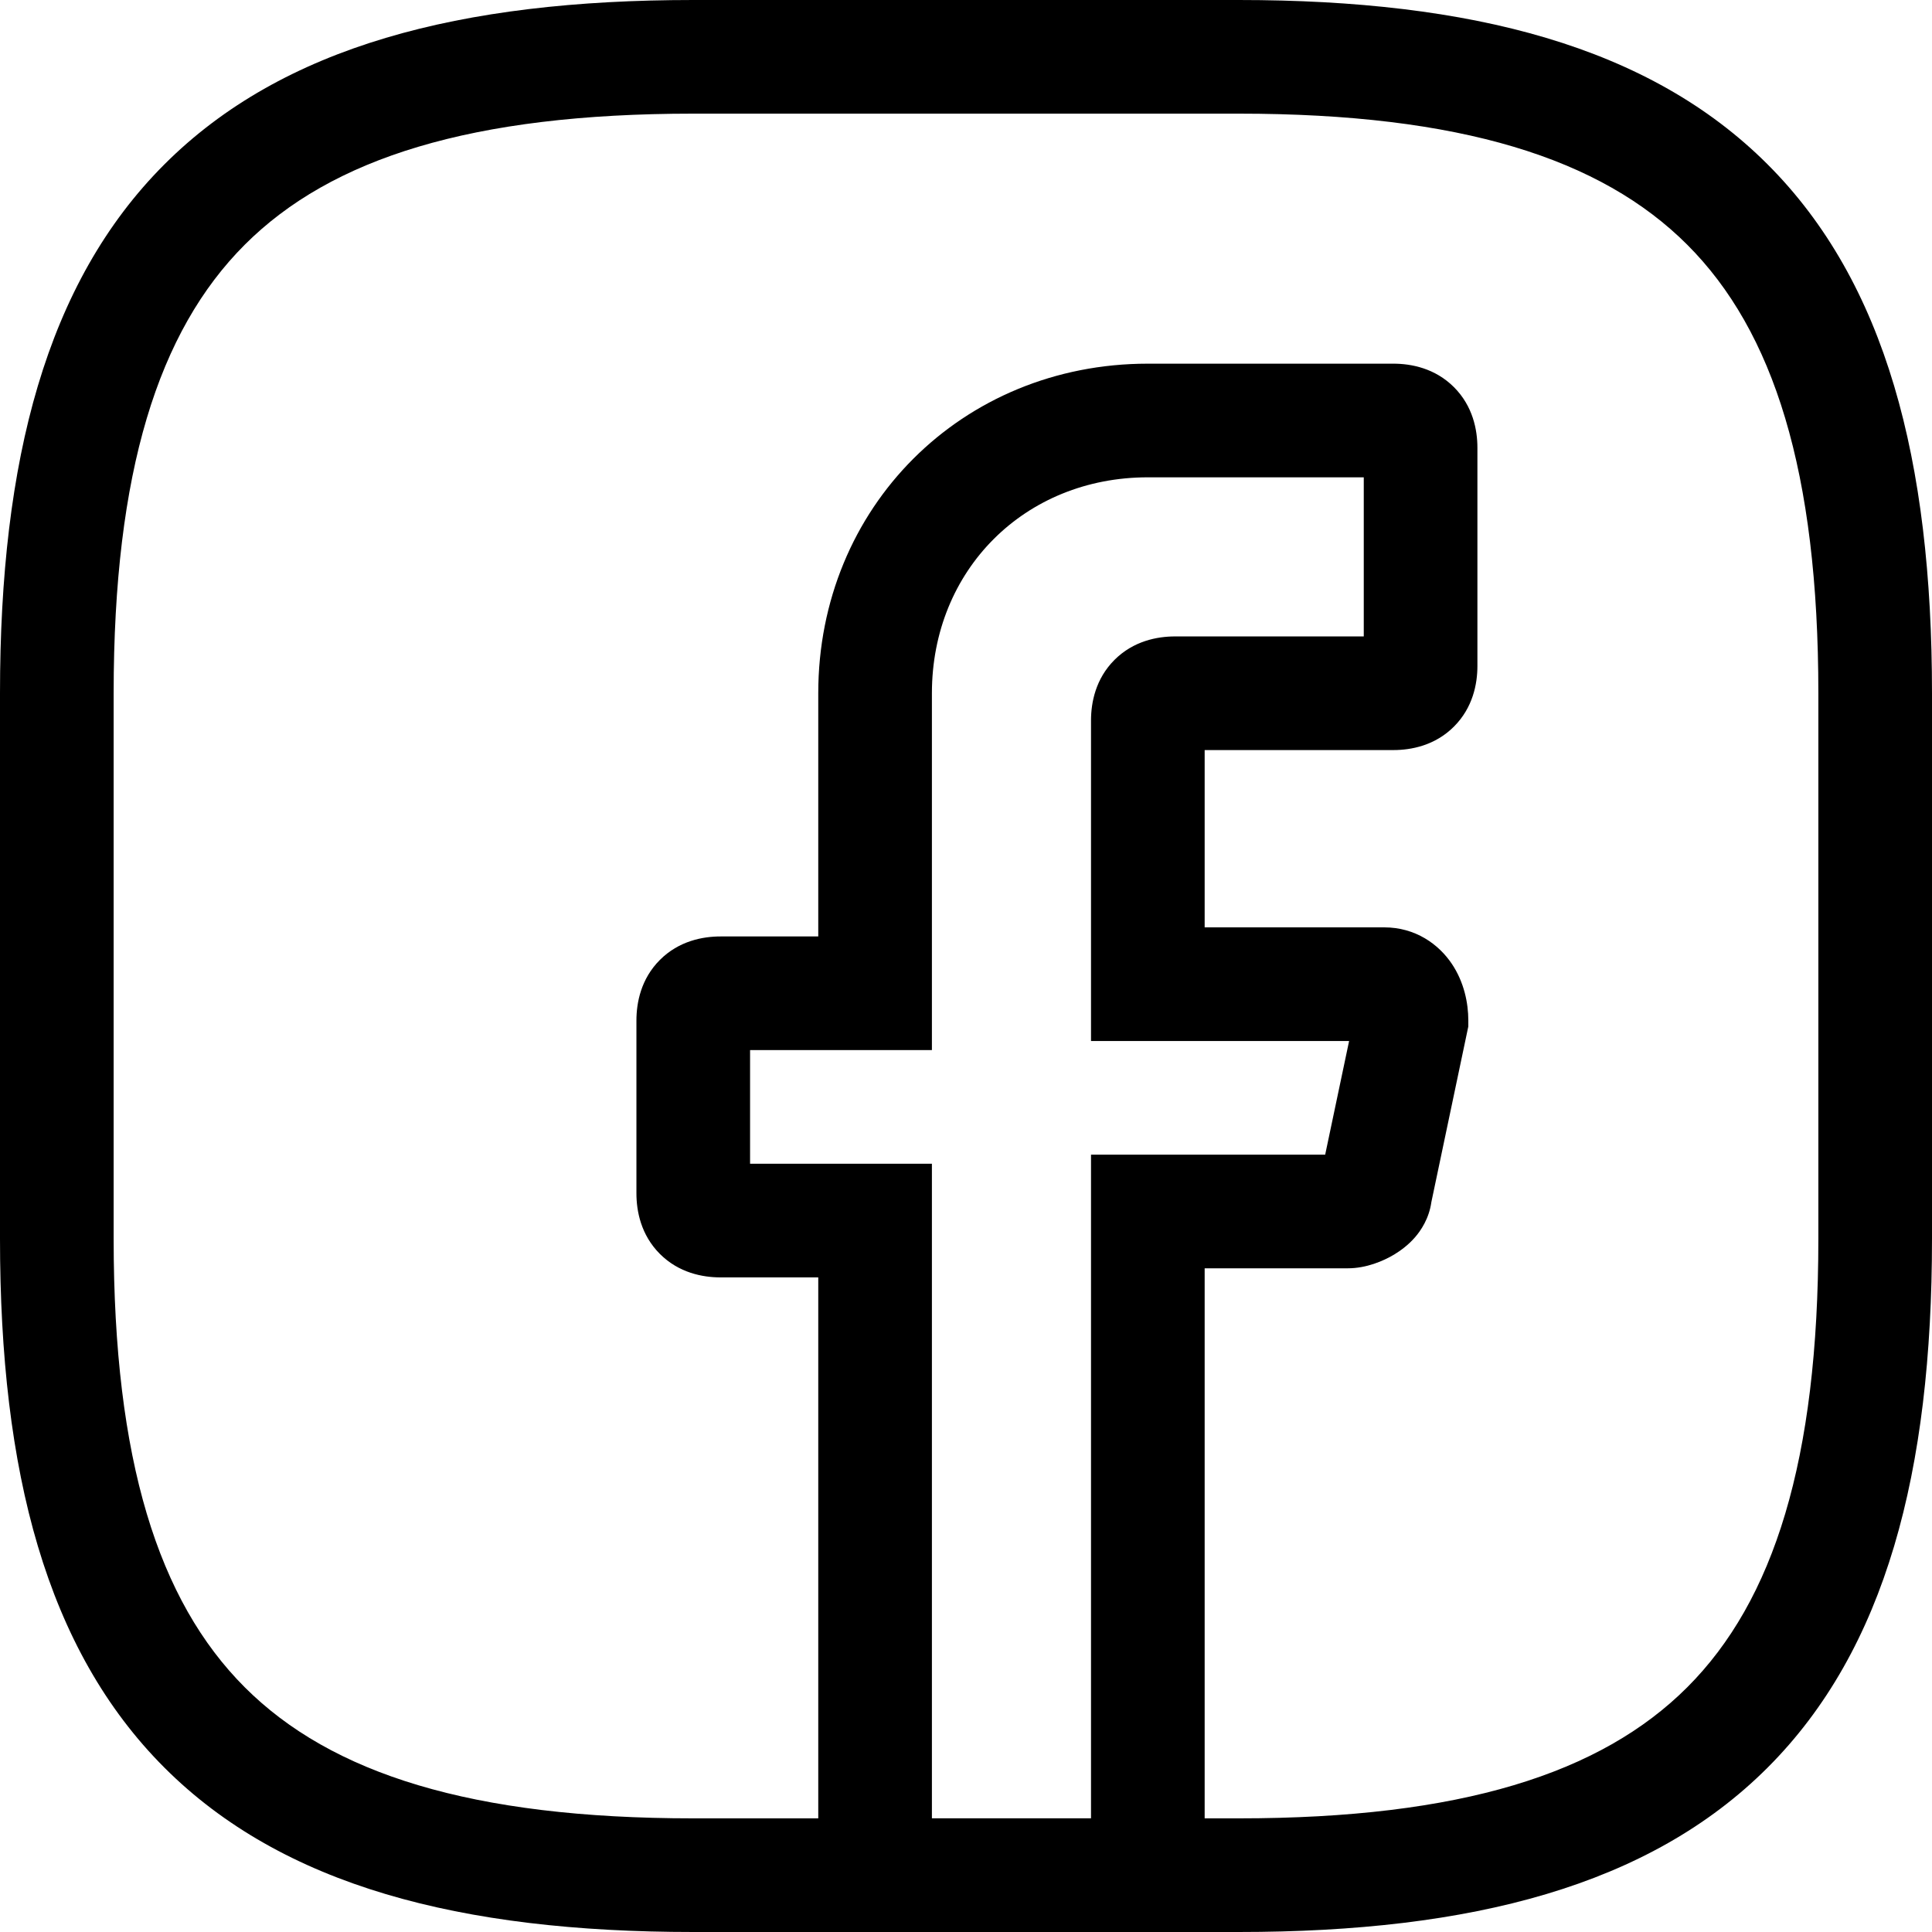
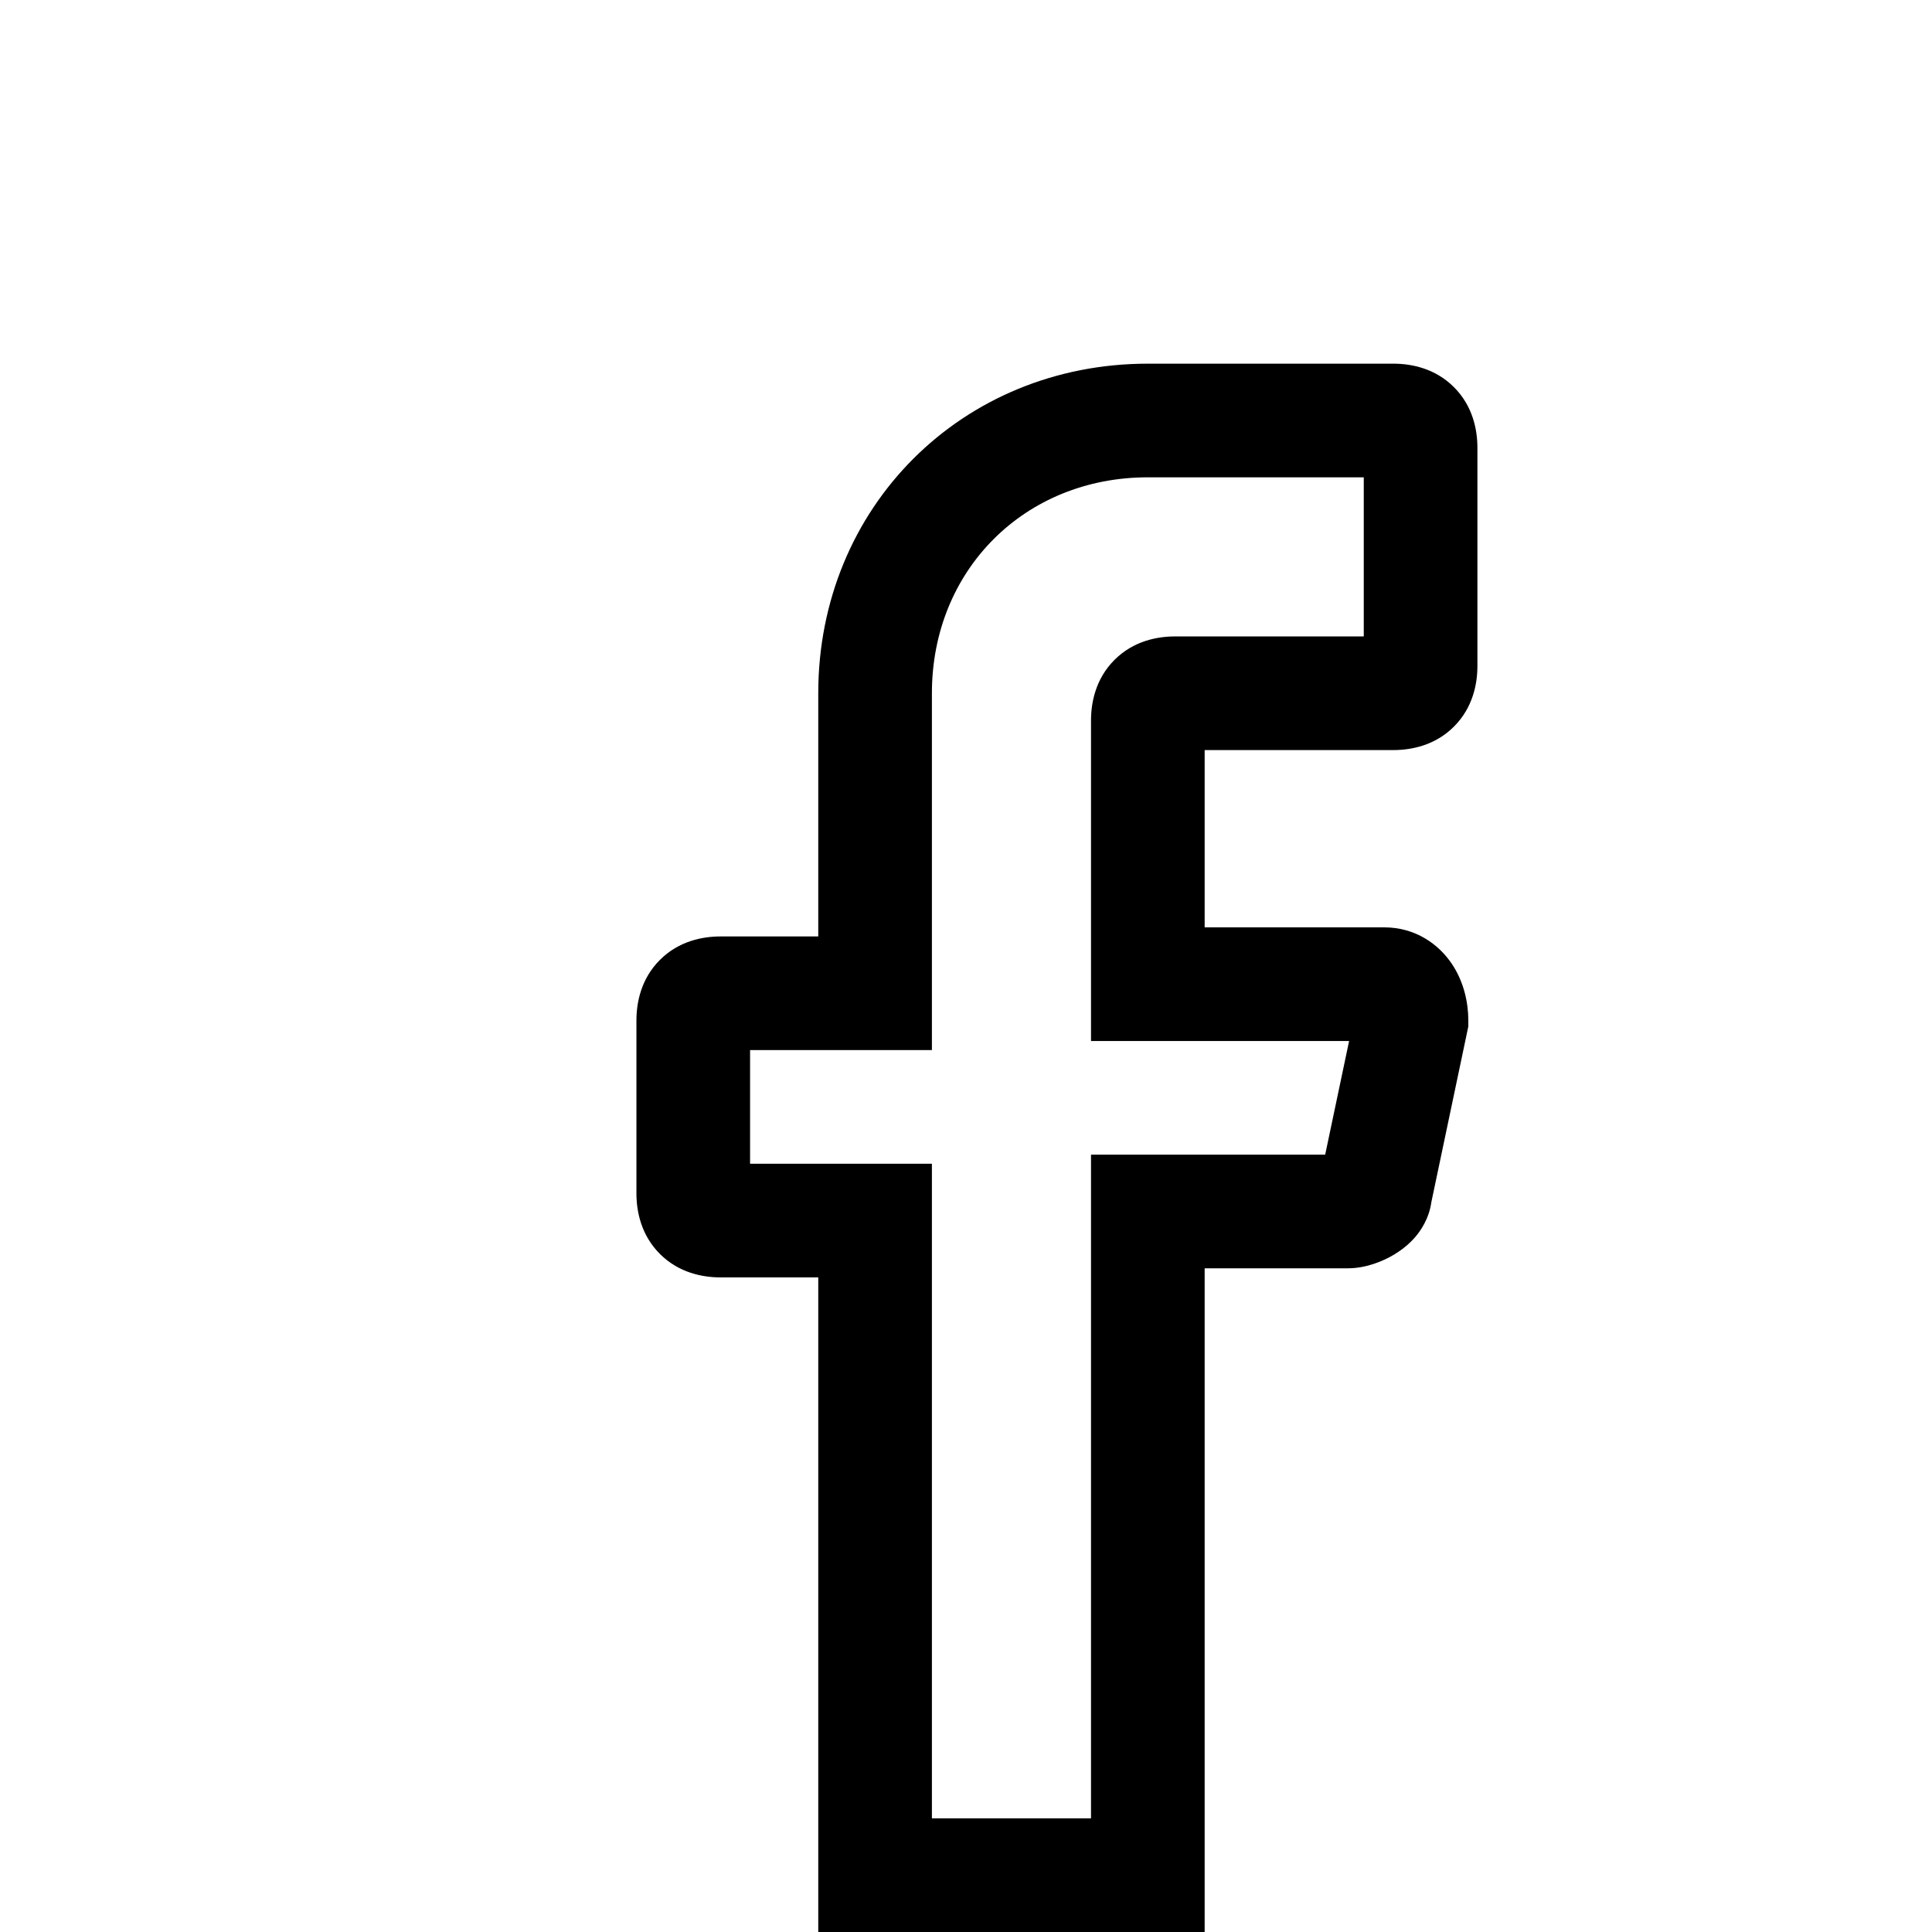
<svg xmlns="http://www.w3.org/2000/svg" width="34" height="34" viewBox="0 0 34 34" fill="none">
  <path fill-rule="evenodd" clip-rule="evenodd" d="M20.2 8.4C18.032 8.4 16.4 10.032 16.4 12.2V18.48H13.2V20.48H16.4V32H19.2V20.32H23.321L23.742 18.32H19.2V12.68C19.2 12.366 19.279 11.947 19.613 11.613C19.947 11.279 20.366 11.2 20.68 11.2H24V8.4H20.2ZM13.2 17.96C13.2 17.96 13.2 17.96 13.2 17.96ZM14.4 12.2C14.4 8.928 16.928 6.4 20.2 6.4H24.52C24.834 6.4 25.253 6.479 25.587 6.813C25.921 7.147 26 7.566 26 7.88V11.72C26 12.034 25.921 12.453 25.587 12.787C25.253 13.121 24.834 13.2 24.52 13.2H21.2V16.32H24.36C24.908 16.32 25.318 16.615 25.552 16.965C25.766 17.286 25.84 17.652 25.84 17.96V18.064L25.19 21.153C25.149 21.448 25.001 21.66 24.903 21.773C24.781 21.914 24.643 22.012 24.535 22.078C24.346 22.191 24.046 22.32 23.72 22.32H21.2V34H14.4V22.48H12.68C12.366 22.48 11.947 22.401 11.613 22.067C11.279 21.733 11.2 21.314 11.2 21V17.96C11.2 17.646 11.279 17.227 11.613 16.893C11.947 16.559 12.366 16.48 12.68 16.48H14.4V12.2Z" fill="black" />
-   <path fill-rule="evenodd" clip-rule="evenodd" d="M4.307 4.307C2.786 5.828 2 8.299 2 12.2V21.8C2 25.701 2.786 28.172 4.307 29.693C5.828 31.214 8.299 32 12.2 32H21.8C25.701 32 28.172 31.214 29.693 29.693C31.214 28.172 32 25.701 32 21.8V12.2C32 8.299 31.214 5.828 29.693 4.307C28.172 2.786 25.701 2 21.8 2H12.2C8.299 2 5.828 2.786 4.307 4.307ZM2.893 2.893C4.972 0.814 8.101 0 12.2 0H21.8C25.899 0 29.028 0.814 31.107 2.893C33.186 4.972 34 8.101 34 12.2V21.8C34 25.899 33.186 29.028 31.107 31.107C29.028 33.186 25.899 34 21.8 34H12.2C8.101 34 4.972 33.186 2.893 31.107C0.814 29.028 0 25.899 0 21.8V12.2C0 8.101 0.814 4.972 2.893 2.893Z" fill="black" />
</svg>